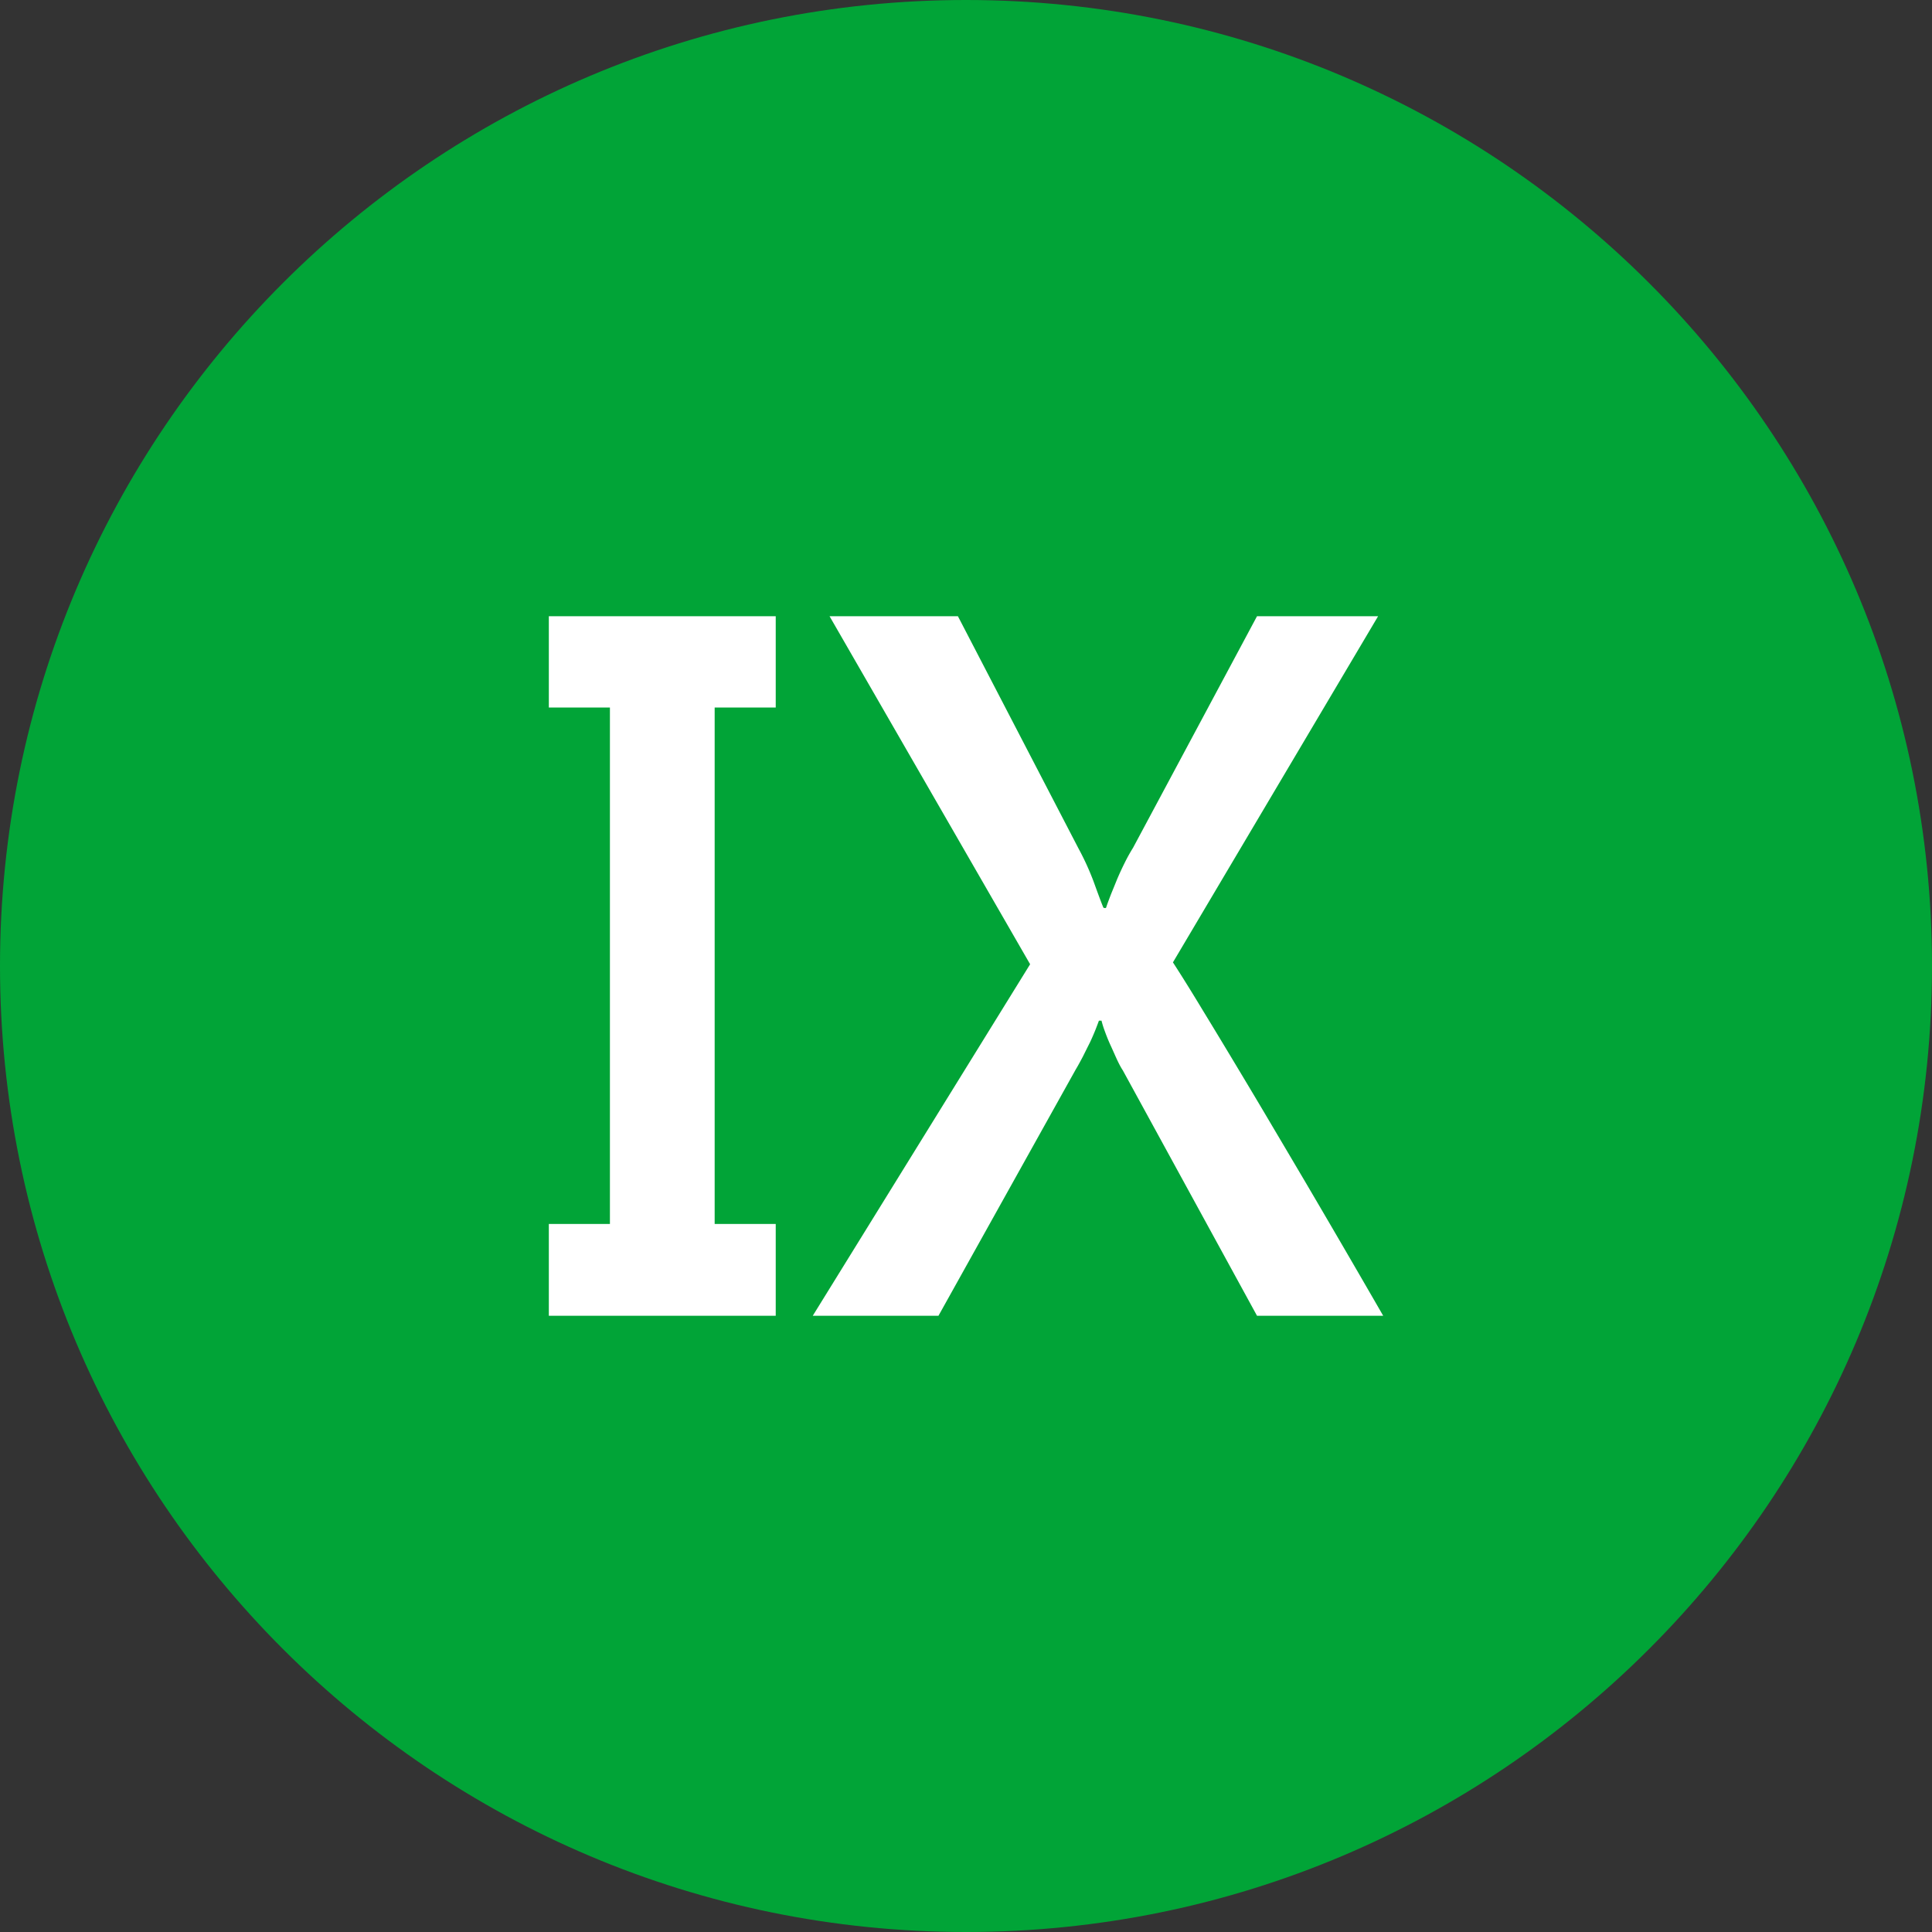
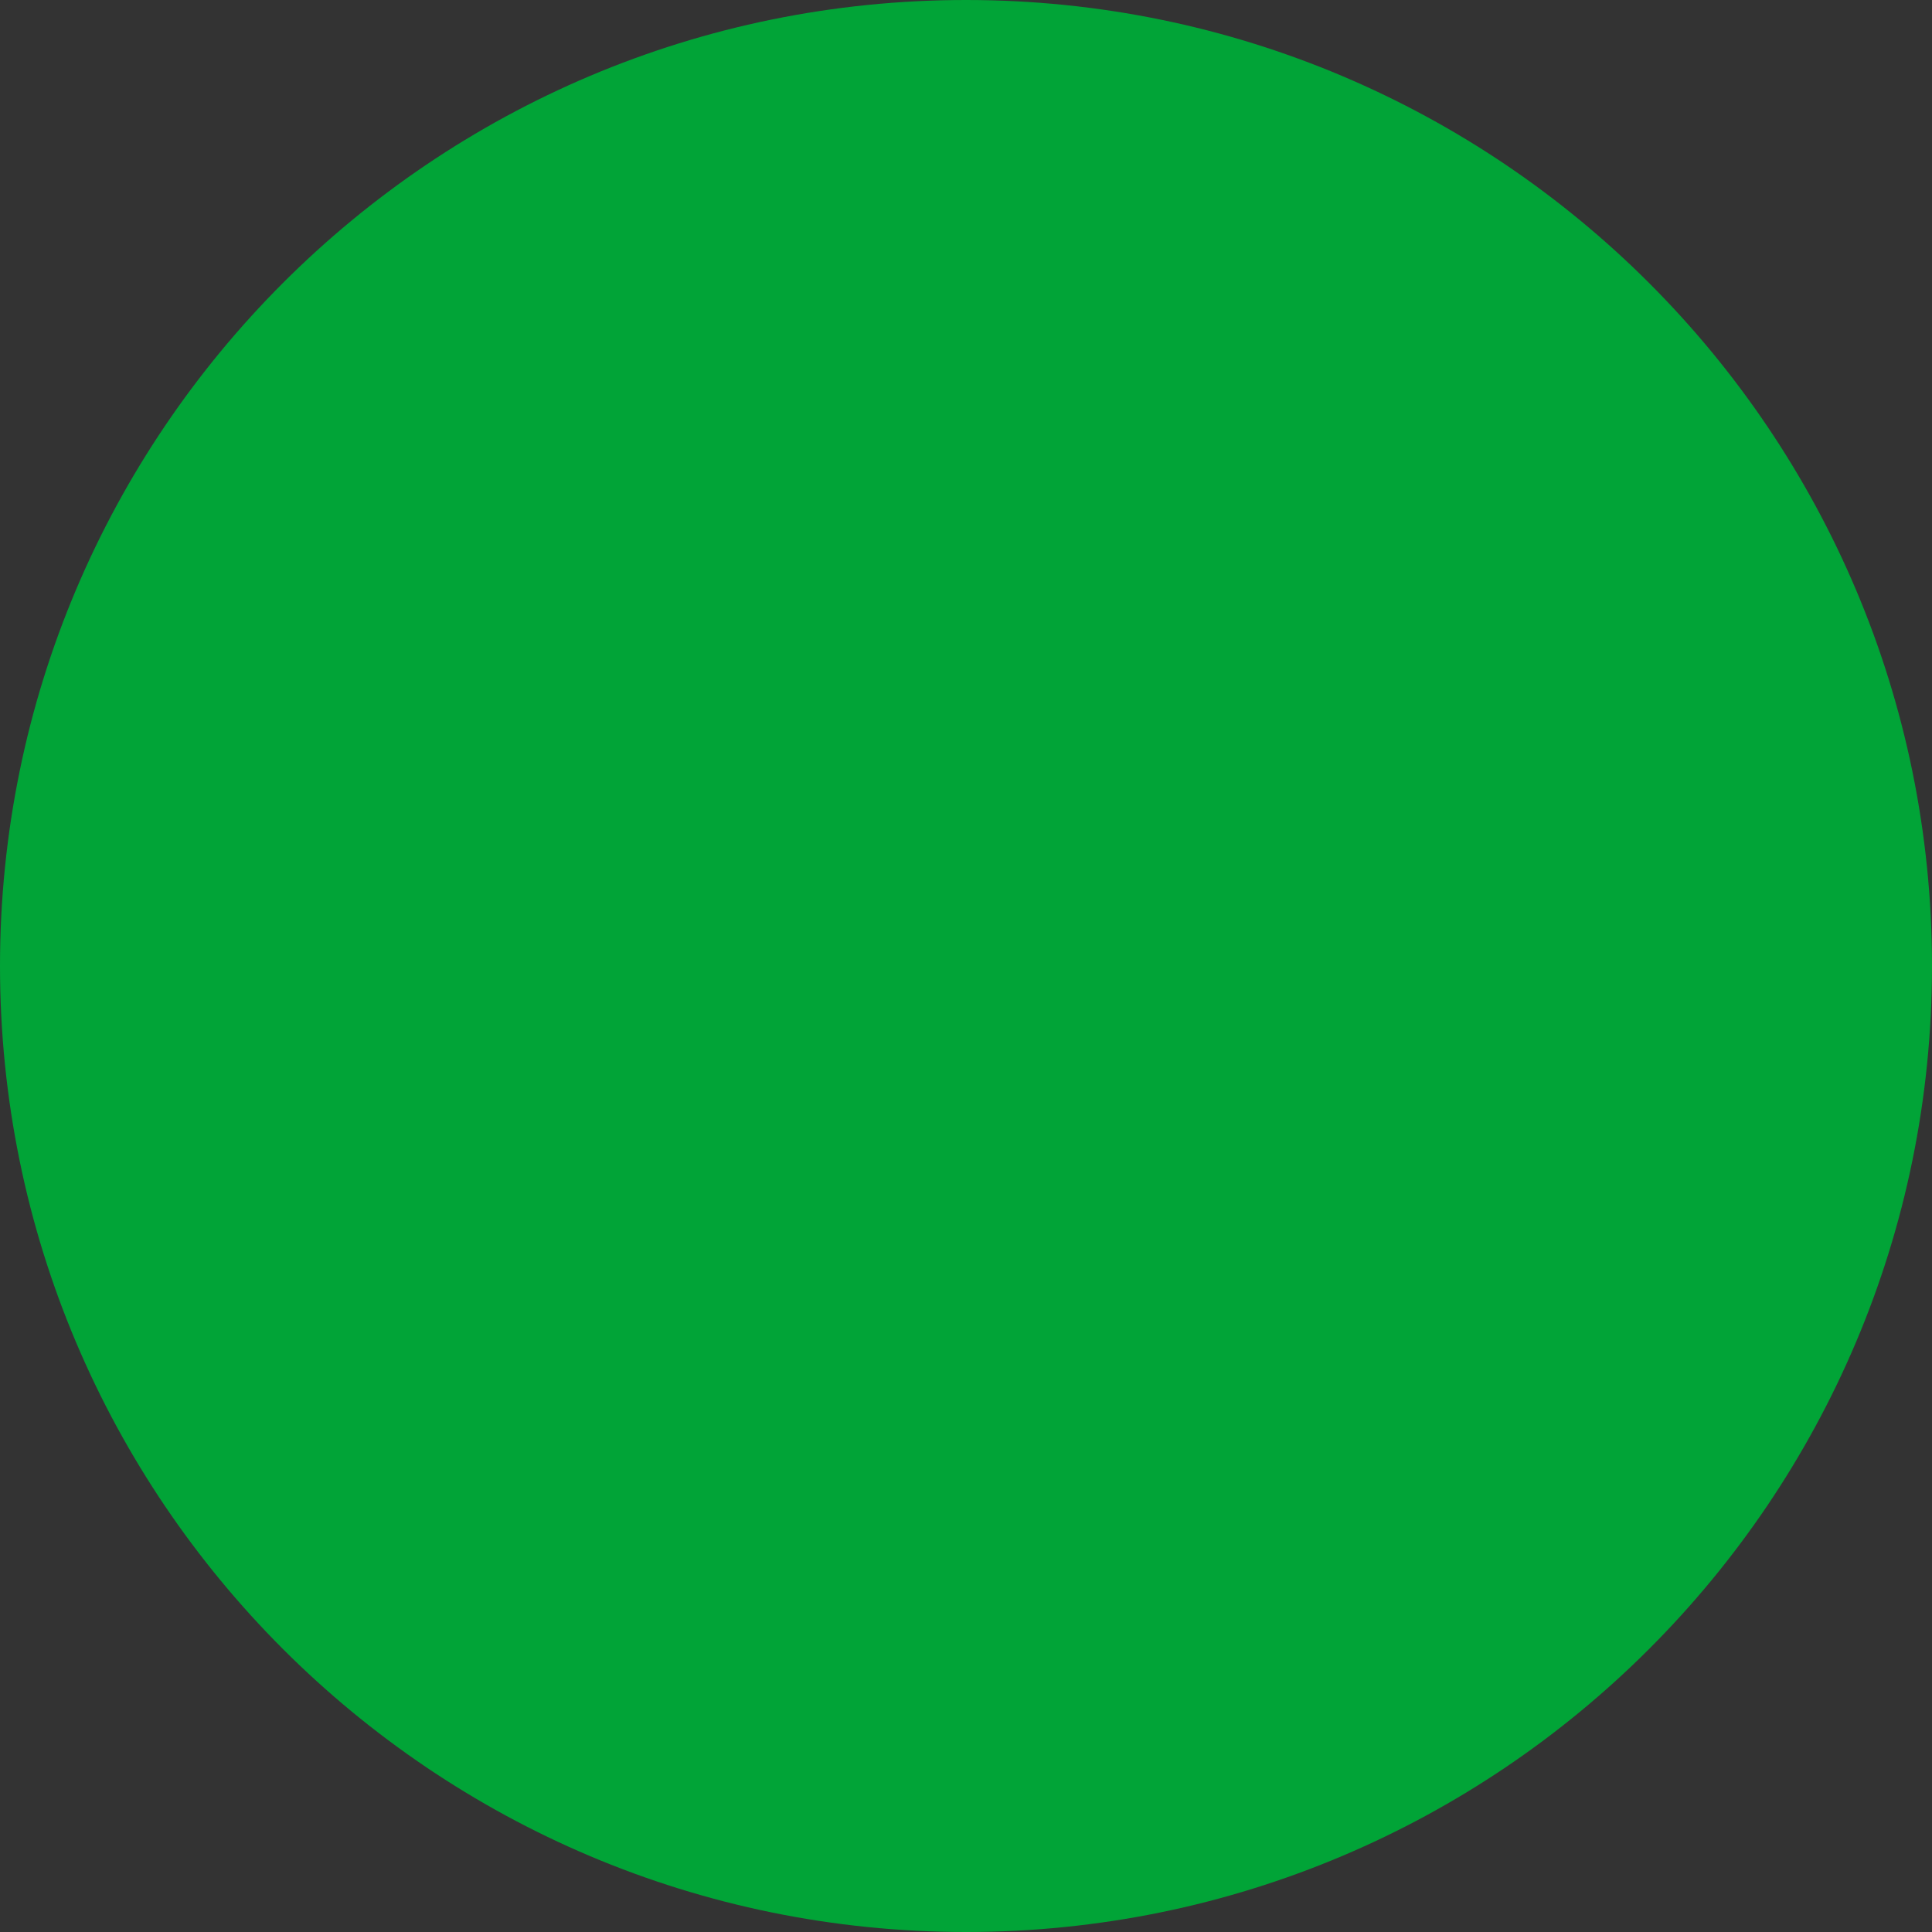
<svg xmlns="http://www.w3.org/2000/svg" shape-rendering="geometricPrecision" text-rendering="geometricPrecision" image-rendering="optimizeQuality" fill-rule="evenodd" clip-rule="evenodd" viewBox="0 0 512 512">
  <rect x="0" y="0" width="512" height="512" fill="#333333" stroke="none" />
  <path fill="#01A437" d="M255.997 0c70.687 0 134.694 28.657 181.016 74.986C483.343 121.309 512 185.31 512 255.997s-28.657 134.694-74.987 181.016C390.691 483.343 326.684 512 255.997 512s-134.688-28.657-181.011-74.987C28.657 390.691 0 326.684 0 255.997S28.657 121.309 74.986 74.986C121.309 28.657 185.31 0 255.997 0z" />
-   <path fill="#fff" fill-rule="nonzero" d="M333.12 348.69l-35.564-65.036c-.571-.858-1.107-1.924-1.679-3.15-.571-1.263-1.101-2.489-1.673-3.715a47.415 47.415 0 01-1.435-3.561 25.502 25.502 0 01-.857-2.739h-.691c-.167.494-.452 1.227-.863 2.292a64.521 64.521 0 01-1.471 3.394c-.613 1.227-1.268 2.53-1.917 3.84-.697 1.31-1.31 2.454-1.882 3.394l-36.385 65.281H215.39l57.6-93.158-53.147-92.223h34.016l31.962 61.559a69.528 69.528 0 013.965 8.67c1.024 2.822 1.882 5.192 2.62 6.99.161.083.328.119.488.119a.329.329 0 00.244-.119c.286-.941.739-2.084 1.227-3.394.53-1.31 1.108-2.697 1.679-4.126a80.957 80.957 0 012.001-4.335 47.165 47.165 0 012.25-4.048l32.825-61.316h32.087l-54.367 91.729c2.495 3.84 5.15 8.133 8.014 12.879 2.9 4.739 5.883 9.687 8.949 14.796 3.067 5.108 6.175 10.3 9.283 15.576 3.102 5.233 6.091 10.3 8.99 15.207a4660.098 4660.098 0 0120.483 35.194H333.12zM161.636 187.507h-16.189v-24.198h60.13v24.198h-16.183v136.861h16.183v24.322h-60.13v-24.322h16.189V187.507z" />
</svg>